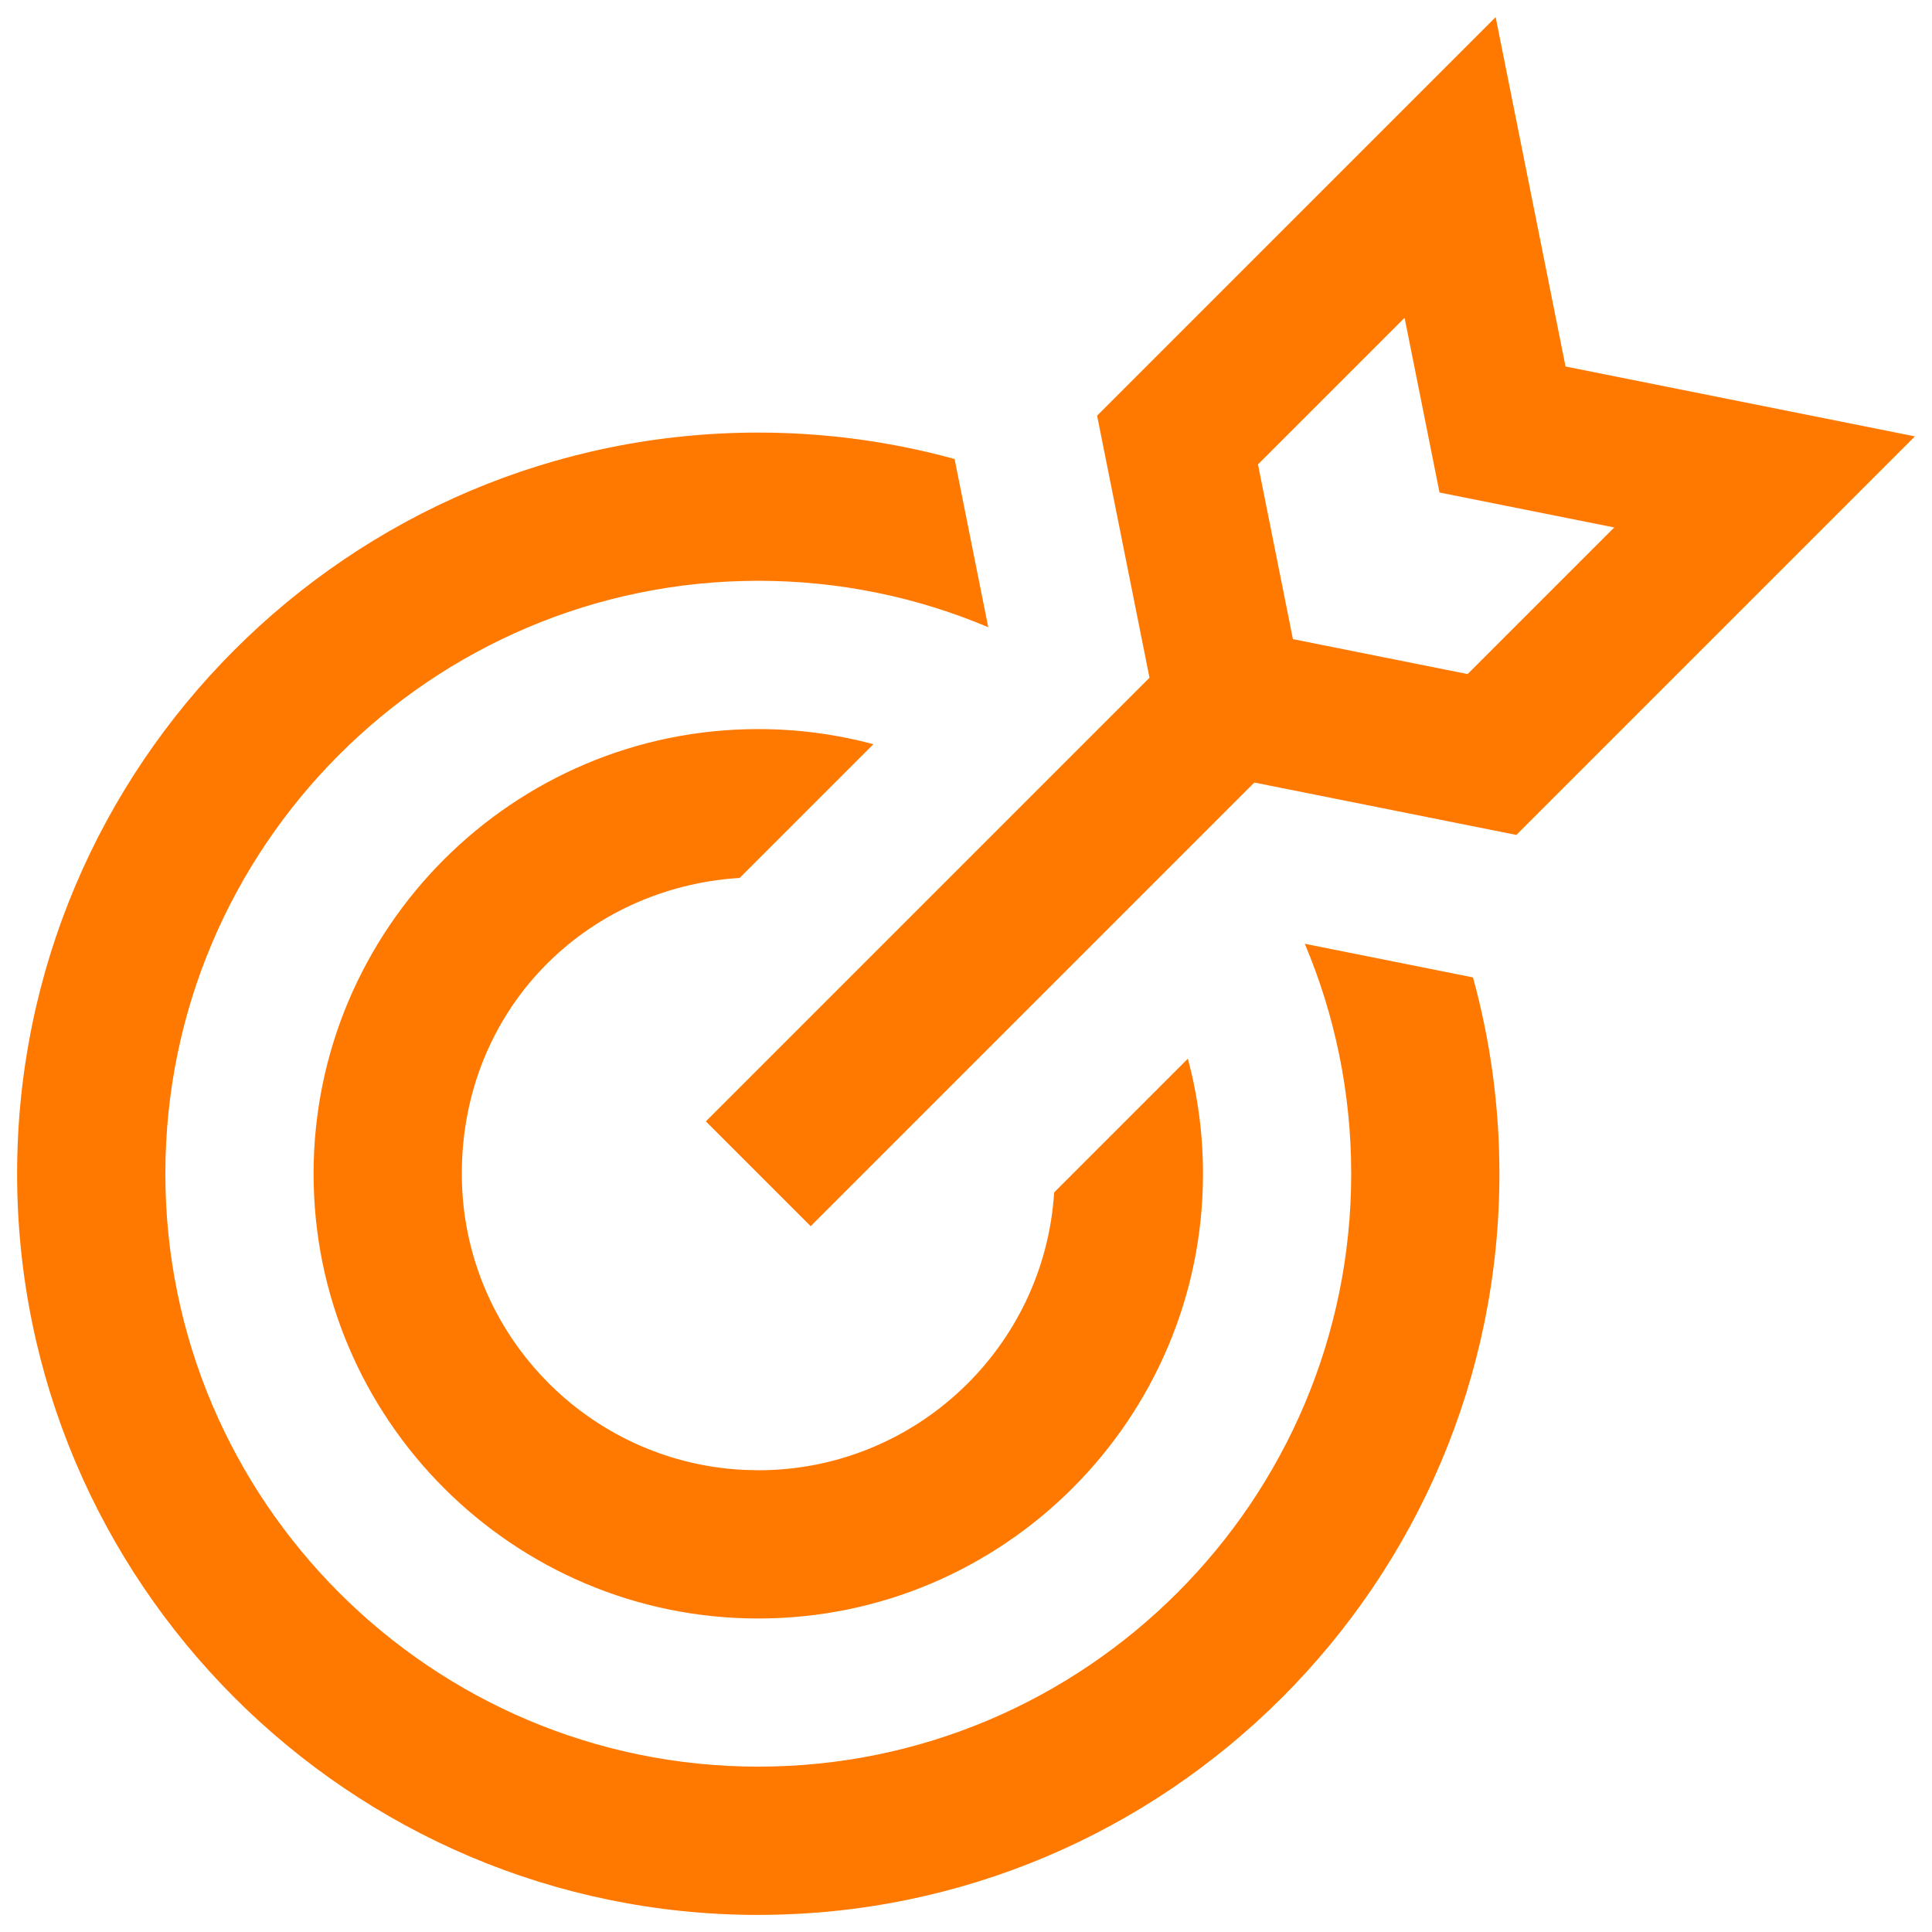
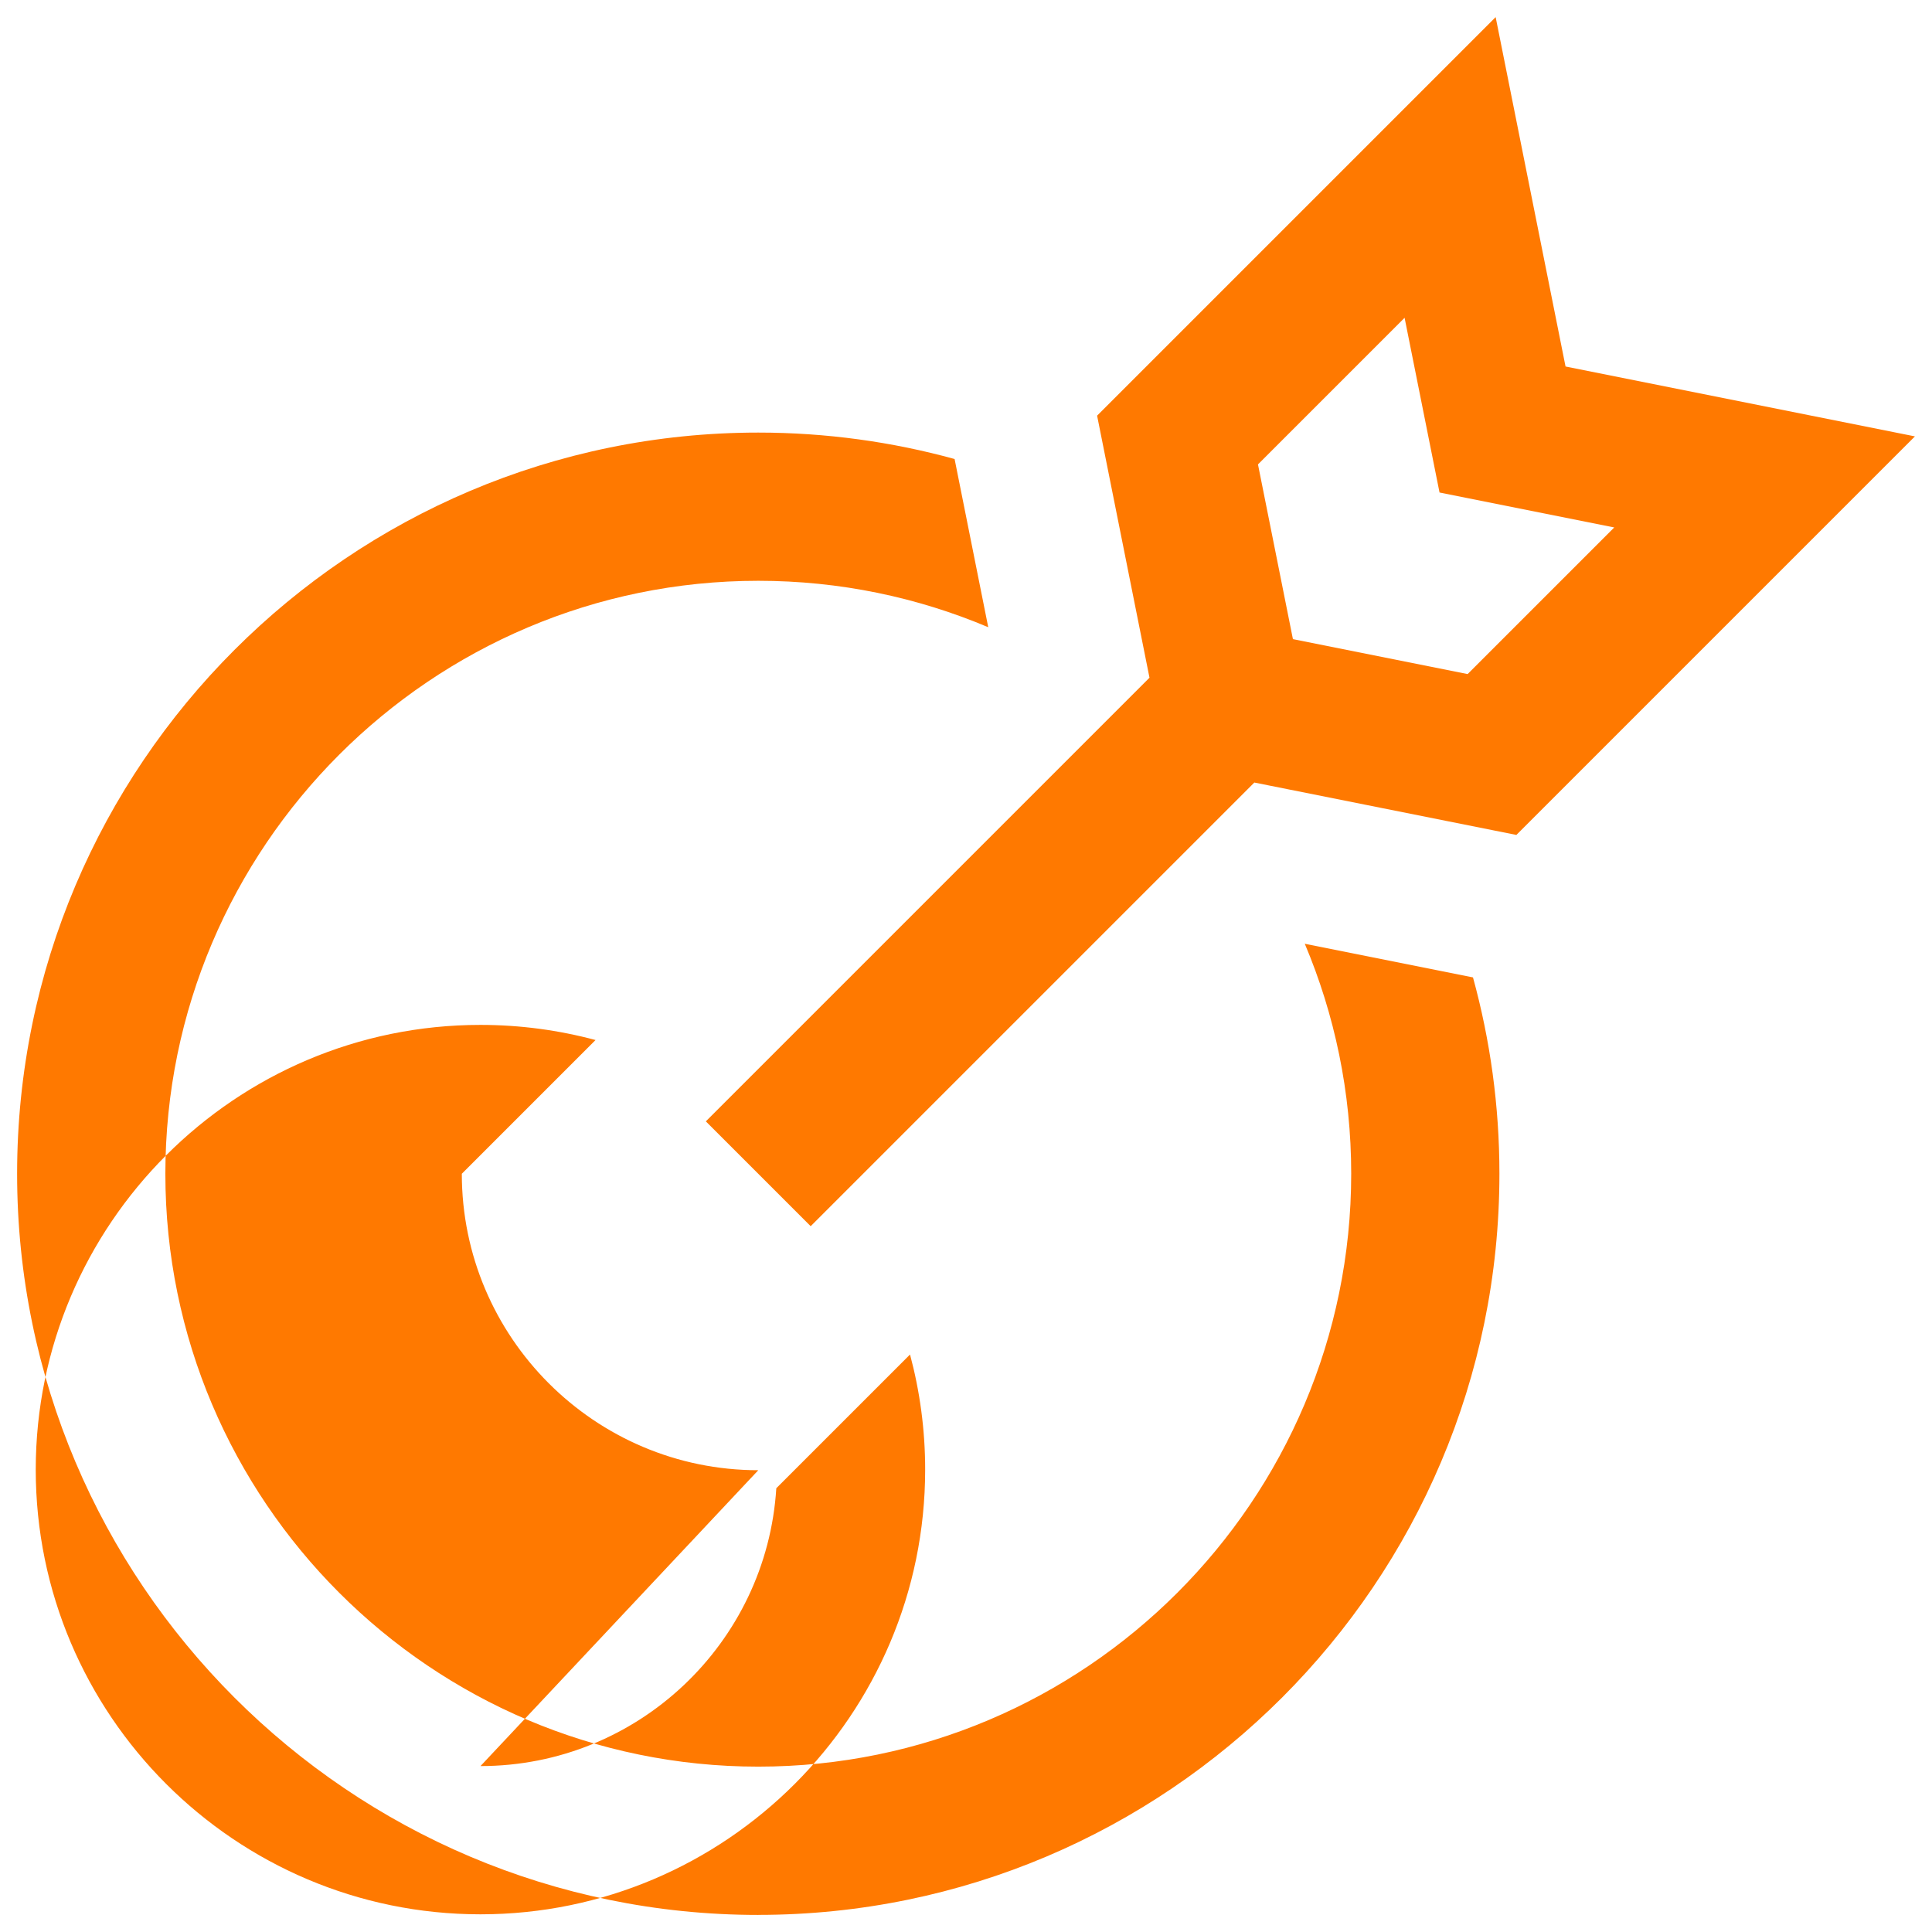
<svg xmlns="http://www.w3.org/2000/svg" id="Capa_1" data-name="Capa 1" viewBox="0 0 508.12 508.12">
  <defs>
    <style>
      .cls-1 {
        fill: #ff7900;
      }
    </style>
  </defs>
-   <path class="cls-1" d="M199.43,503.63c-107.48,0-194.93-87.45-194.93-194.93S91.94,113.77,199.43,113.77c17.87,0,35.18,2.43,51.63,6.95l8.85,44.24c-18.61-7.86-39.04-12.21-60.48-12.21-85.99,0-155.94,69.96-155.94,155.94s69.96,155.94,155.94,155.94,155.94-69.96,155.94-155.94c0-21.43-4.35-41.87-12.21-60.48l44.24,8.85c4.52,16.45,6.95,33.76,6.95,51.63,0,107.49-87.45,194.93-194.93,194.93ZM199.43,386.67c-42.99,0-77.97-34.98-77.97-77.97s32.35-75.26,73.07-77.8l35.17-35.17c-9.66-2.59-19.81-3.98-30.27-3.98-64.49,0-116.96,52.47-116.96,116.96s52.47,116.96,116.96,116.96,116.96-52.47,116.96-116.96c0-10.47-1.39-20.61-3.98-30.27l-35.17,35.17c-2.54,40.72-36.45,73.07-77.8,73.07h0ZM288.54,109.32L393.36,4.5l18.38,91.89,91.89,18.38-104.82,104.82-68.92-13.78-116.68,116.68-27.57-27.57,116.68-116.68-13.78-68.92ZM369.41,83.58l-38.56,38.56,9.19,45.95,45.95,9.19,38.56-38.56-45.95-9.19-9.19-45.95Z" />
+   <path class="cls-1" d="M199.43,503.63c-107.48,0-194.93-87.45-194.93-194.93S91.94,113.77,199.43,113.77c17.87,0,35.18,2.43,51.63,6.95l8.85,44.24c-18.61-7.86-39.04-12.21-60.48-12.21-85.99,0-155.94,69.96-155.94,155.94s69.96,155.94,155.94,155.94,155.94-69.96,155.94-155.94c0-21.43-4.35-41.87-12.21-60.48l44.24,8.85c4.52,16.45,6.95,33.76,6.95,51.63,0,107.49-87.45,194.93-194.93,194.93ZM199.43,386.67c-42.99,0-77.97-34.98-77.97-77.97l35.17-35.17c-9.66-2.59-19.81-3.98-30.27-3.98-64.49,0-116.96,52.47-116.96,116.96s52.47,116.96,116.96,116.96,116.96-52.47,116.96-116.96c0-10.47-1.39-20.61-3.98-30.27l-35.17,35.17c-2.54,40.72-36.45,73.07-77.8,73.07h0ZM288.54,109.32L393.36,4.5l18.38,91.89,91.89,18.38-104.82,104.82-68.92-13.78-116.68,116.68-27.57-27.57,116.68-116.68-13.78-68.92ZM369.41,83.58l-38.56,38.56,9.19,45.95,45.95,9.19,38.56-38.56-45.95-9.19-9.19-45.95Z" />
</svg>